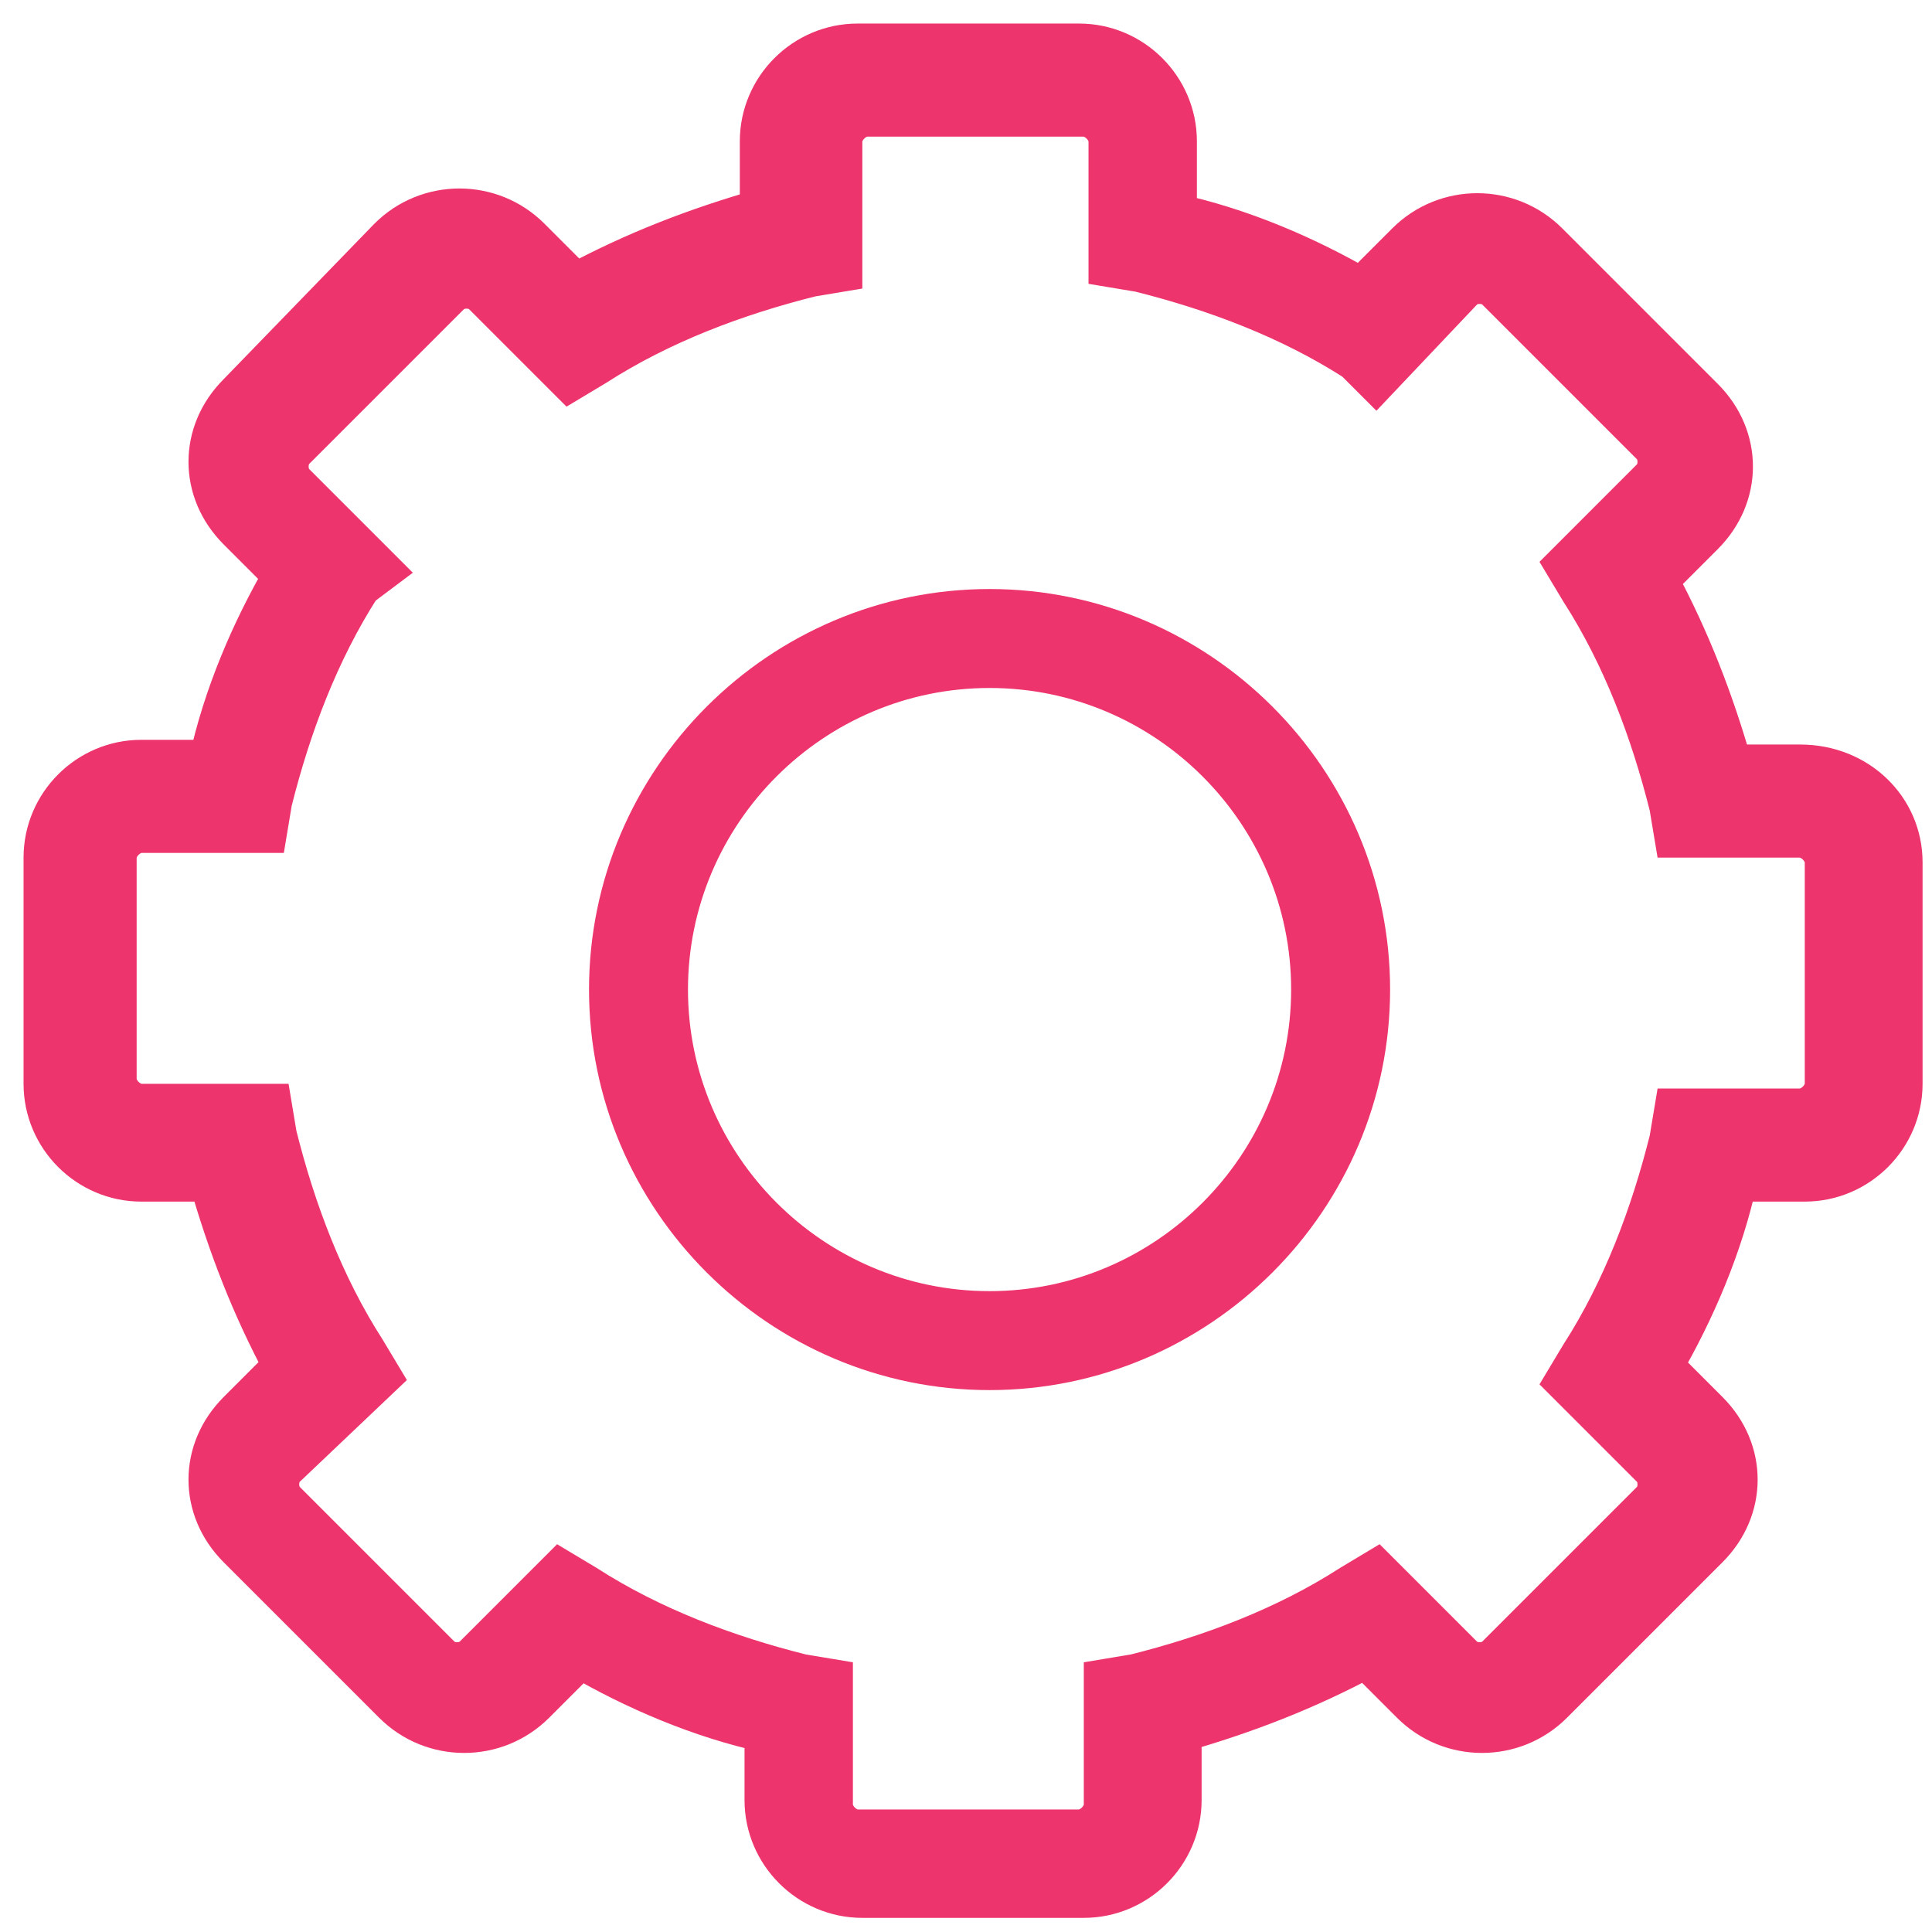
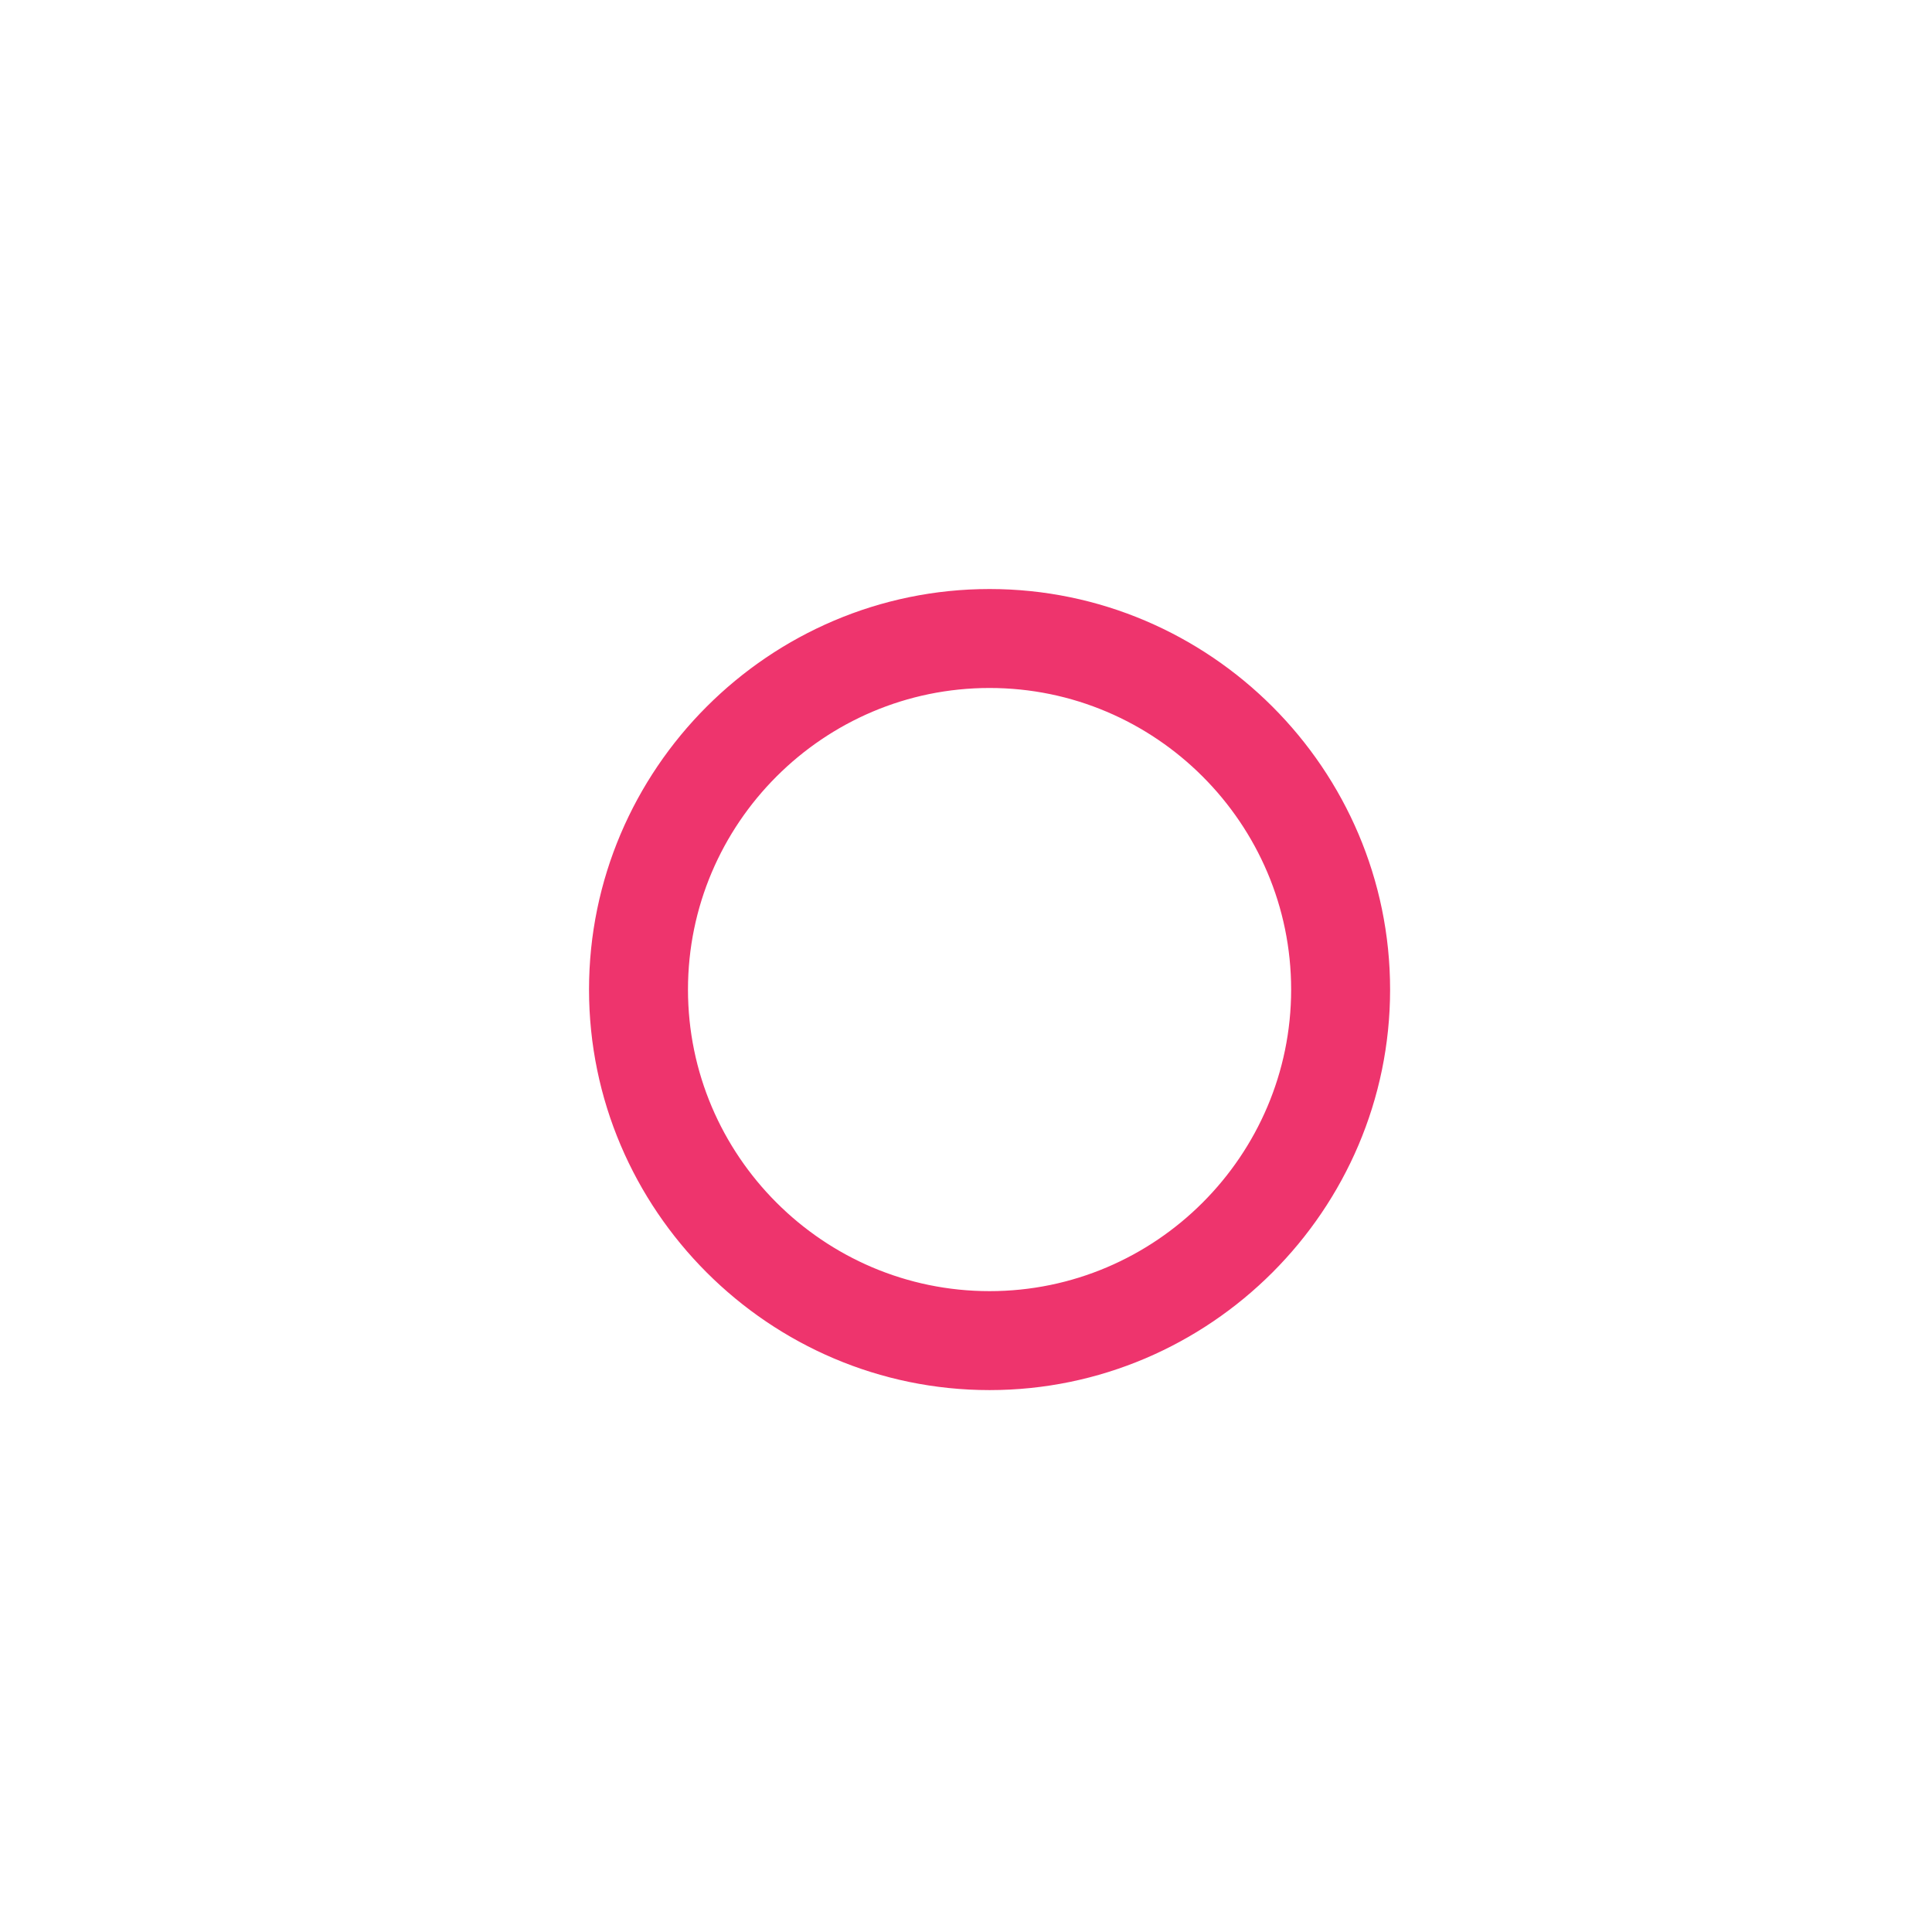
<svg xmlns="http://www.w3.org/2000/svg" version="1.1" id="Layer_1" x="0px" y="0px" viewBox="0 0 41 41" style="enable-background:new 0 0 41 41;" xml:space="preserve">
  <style type="text/css">
	.st0{fill:#EE346D;stroke:#EE346D;}
</style>
  <g>
    <path class="st0" d="M21,13c-4.4,0-8,3.6-8,8s3.6,8,8,8s8-3.6,8-8S25.4,13,21,13z M21,27.9c-3.8,0-6.9-3.1-6.9-6.9   c0-3.8,3.1-6.9,6.9-6.9c3.8,0,6.9,3.1,6.9,6.9C27.9,24.8,24.8,27.9,21,27.9z" />
-     <path class="st0" d="M38.2,16.3h-1.5c-0.4-1.4-0.9-2.7-1.6-4l1-1c0.4-0.4,0.6-0.9,0.6-1.4c0-0.5-0.2-1-0.6-1.4l-3.3-3.3   c-0.8-0.8-2.1-0.8-2.9,0l-1,1c-1.2-0.7-2.6-1.3-4-1.6V3c0-1.1-0.9-2-2-2h-4.7c-1.1,0-2,0.9-2,2v1.5c-1.4,0.4-2.7,0.9-4,1.6l-1-1   c-0.8-0.8-2.1-0.8-2.9,0L5.1,8.4C4.7,8.8,4.5,9.3,4.5,9.8c0,0.5,0.2,1,0.6,1.4l1,1c-0.7,1.2-1.3,2.6-1.6,4H3c-1.1,0-2,0.9-2,2V23   c0,1.1,0.9,2,2,2h1.5c0.4,1.4,0.9,2.7,1.6,4l-1,1c-0.4,0.4-0.6,0.9-0.6,1.4c0,0.5,0.2,1,0.6,1.4l3.3,3.3c0.8,0.8,2.1,0.8,2.9,0l1-1   c1.2,0.7,2.6,1.3,4,1.6v1.5c0,1.1,0.9,2,2,2H23c1.1,0,2-0.9,2-2v-1.5c1.4-0.4,2.7-0.9,4-1.6l1,1c0.8,0.8,2.1,0.8,2.9,0l3.3-3.3   c0.4-0.4,0.6-0.9,0.6-1.4c0-0.5-0.2-1-0.6-1.4l-1-1c0.7-1.2,1.3-2.6,1.6-4h1.5c1.1,0,2-0.9,2-2v-4.7C40.3,17.2,39.4,16.3,38.2,16.3   L38.2,16.3z M38.8,23c0,0.3-0.3,0.6-0.6,0.6h-2.6l-0.1,0.6c-0.4,1.6-1,3.2-1.9,4.6l-0.3,0.5l1.8,1.8c0.2,0.2,0.2,0.6,0,0.8   l-3.3,3.3c-0.2,0.2-0.6,0.2-0.8,0c0,0,0,0,0,0l-1.8-1.8l-0.5,0.3c-1.4,0.9-3,1.5-4.6,1.9l-0.6,0.1v2.6c0,0.3-0.3,0.6-0.6,0.6h-4.7   c-0.3,0-0.6-0.3-0.6-0.6v-2.6l-0.6-0.1c-1.6-0.4-3.2-1-4.6-1.9l-0.5-0.3l-1.8,1.8c-0.2,0.2-0.6,0.2-0.8,0l-3.3-3.3   c-0.2-0.2-0.2-0.6,0-0.8c0,0,0,0,0,0L8,29.2l-0.3-0.5c-0.9-1.4-1.5-3-1.9-4.6l-0.1-0.6H3c-0.3,0-0.6-0.3-0.6-0.6v-4.7   c0-0.3,0.3-0.6,0.6-0.6h2.6l0.1-0.6c0.4-1.6,1-3.2,1.9-4.6L8,12.1l-1.8-1.8c-0.2-0.2-0.2-0.6,0-0.8l3.3-3.3c0.2-0.2,0.6-0.2,0.8,0   L12.1,8l0.5-0.3c1.4-0.9,3-1.5,4.6-1.9l0.6-0.1V3c0-0.3,0.3-0.6,0.6-0.6H23c0.3,0,0.6,0.3,0.6,0.6v2.6l0.6,0.1   c1.6,0.4,3.2,1,4.6,1.9L29.2,8L31,6.1c0.2-0.2,0.6-0.2,0.8,0l3.3,3.3c0.2,0.2,0.2,0.6,0,0.8l-1.8,1.8l0.3,0.5   c0.9,1.4,1.5,3,1.9,4.6l0.1,0.6h2.6c0.3,0,0.6,0.3,0.6,0.6L38.8,23L38.8,23z" />
  </g>
</svg>